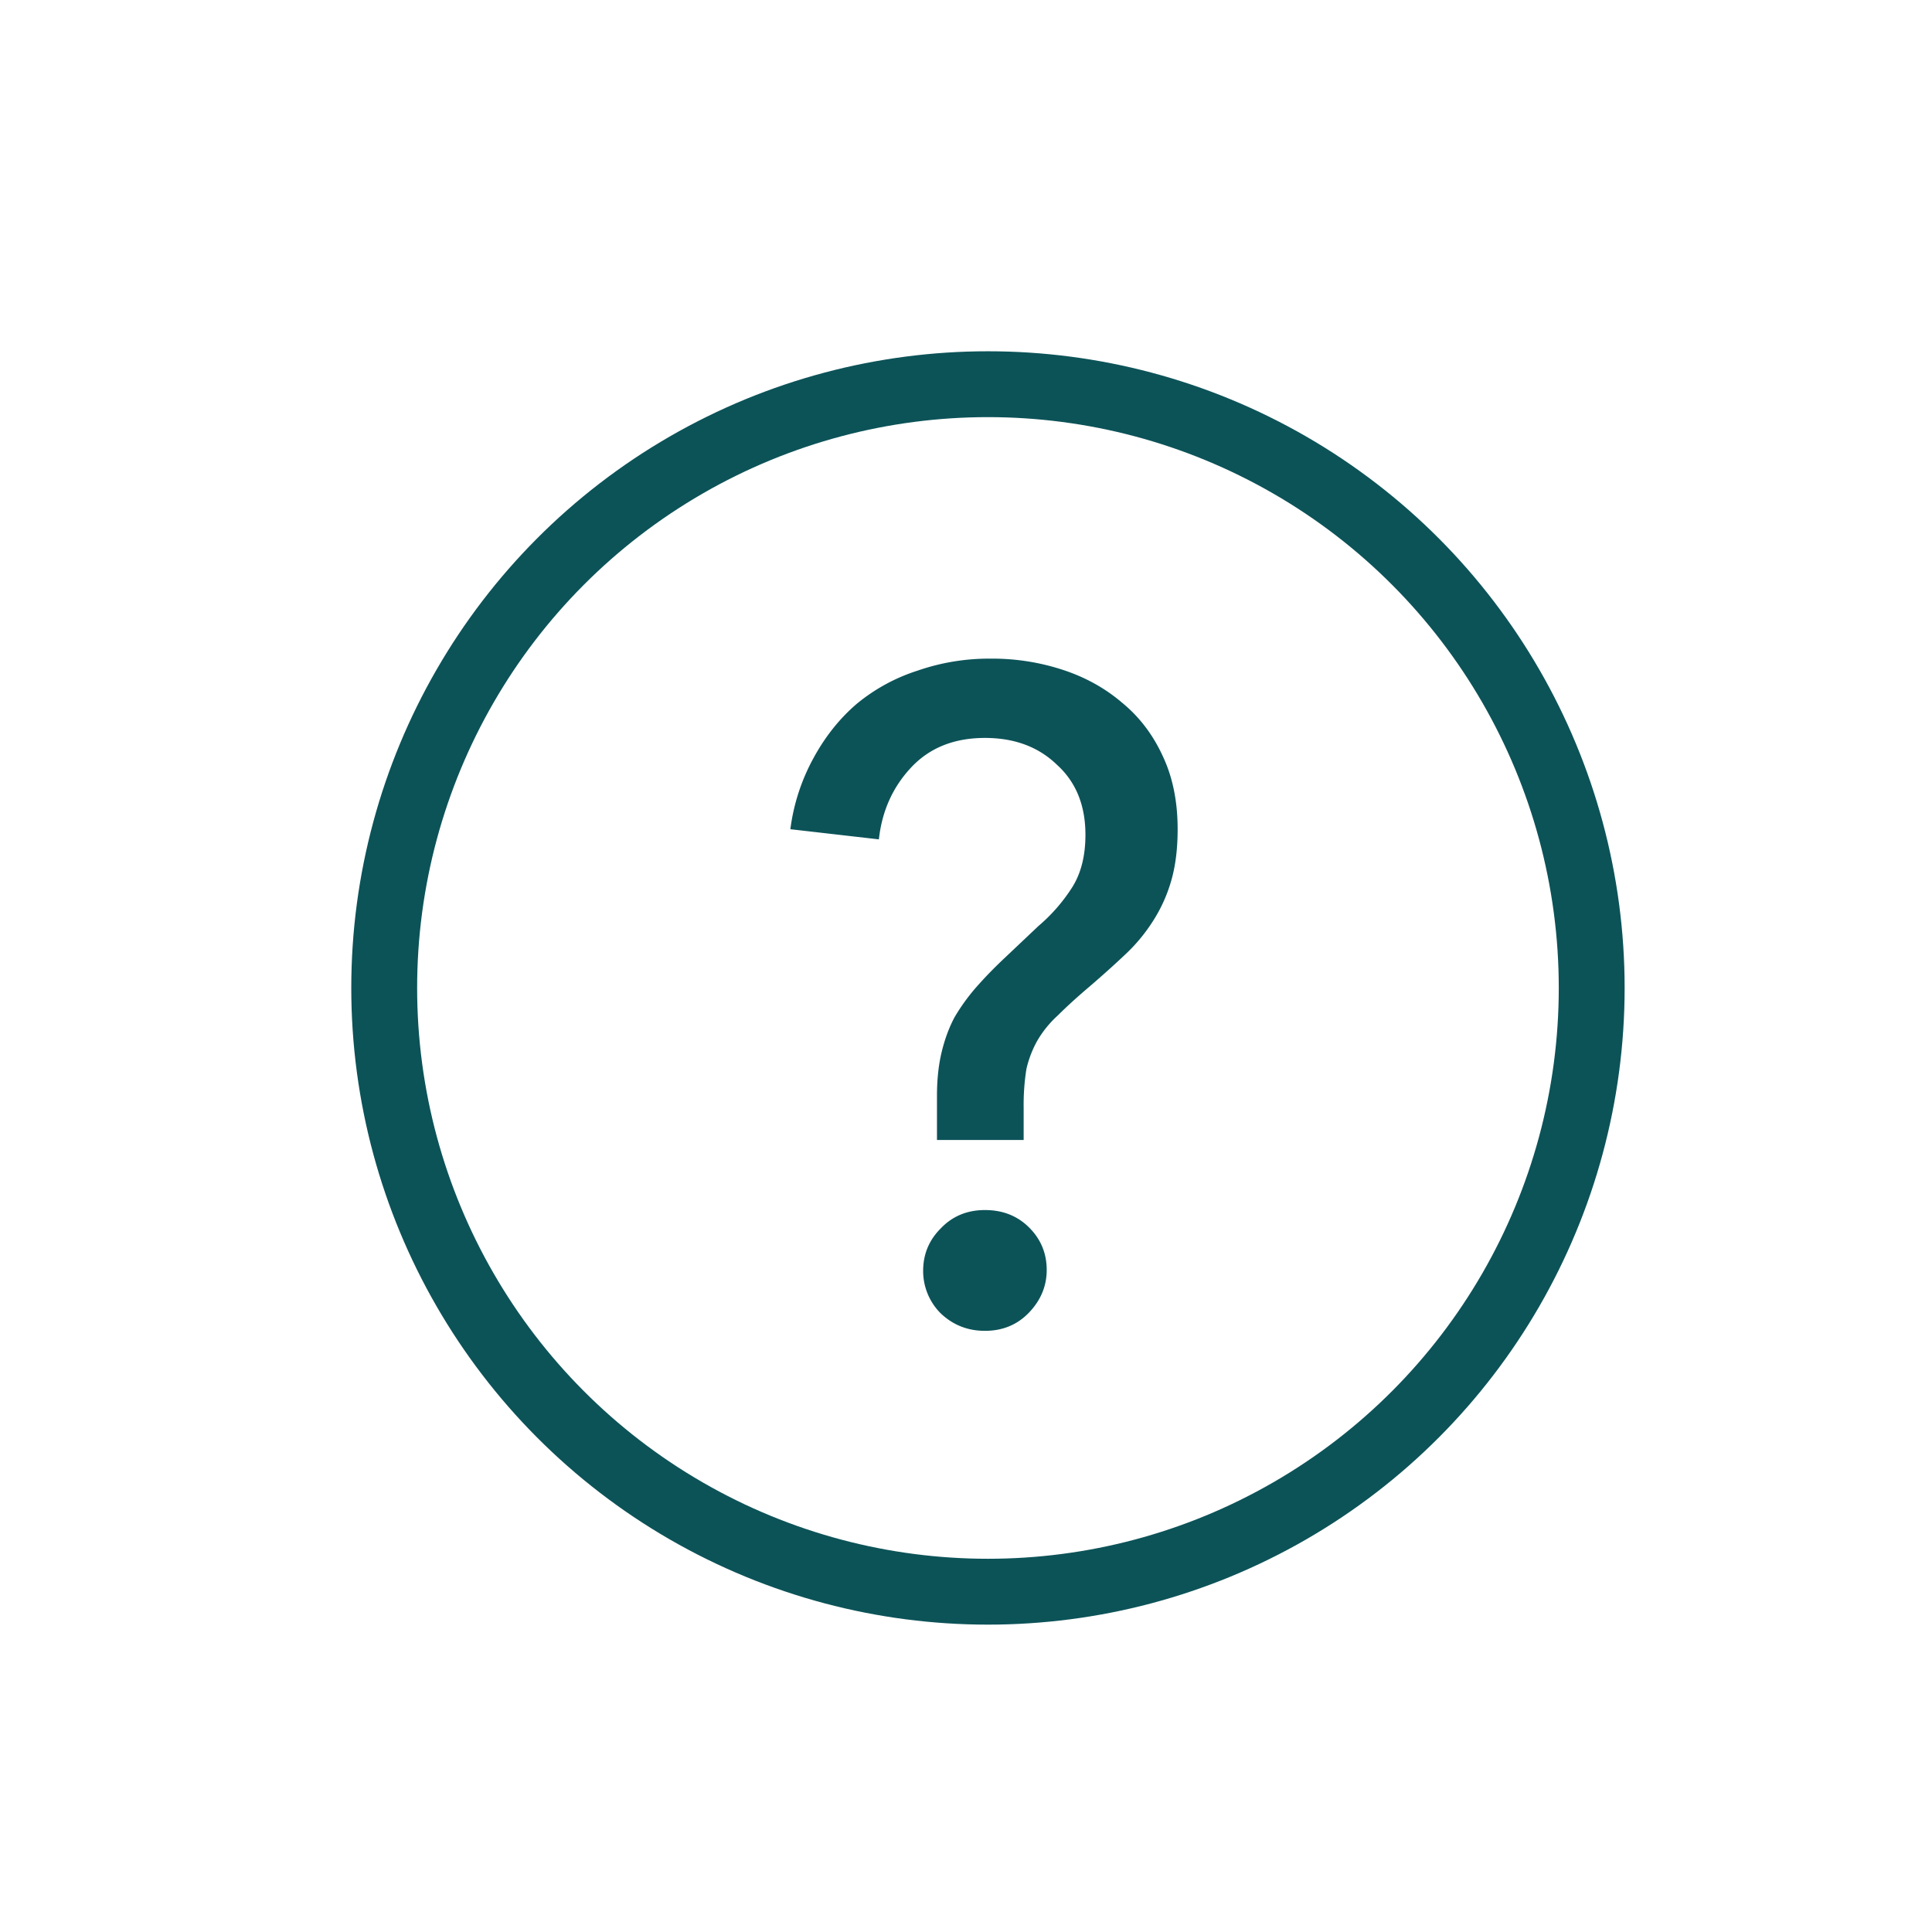
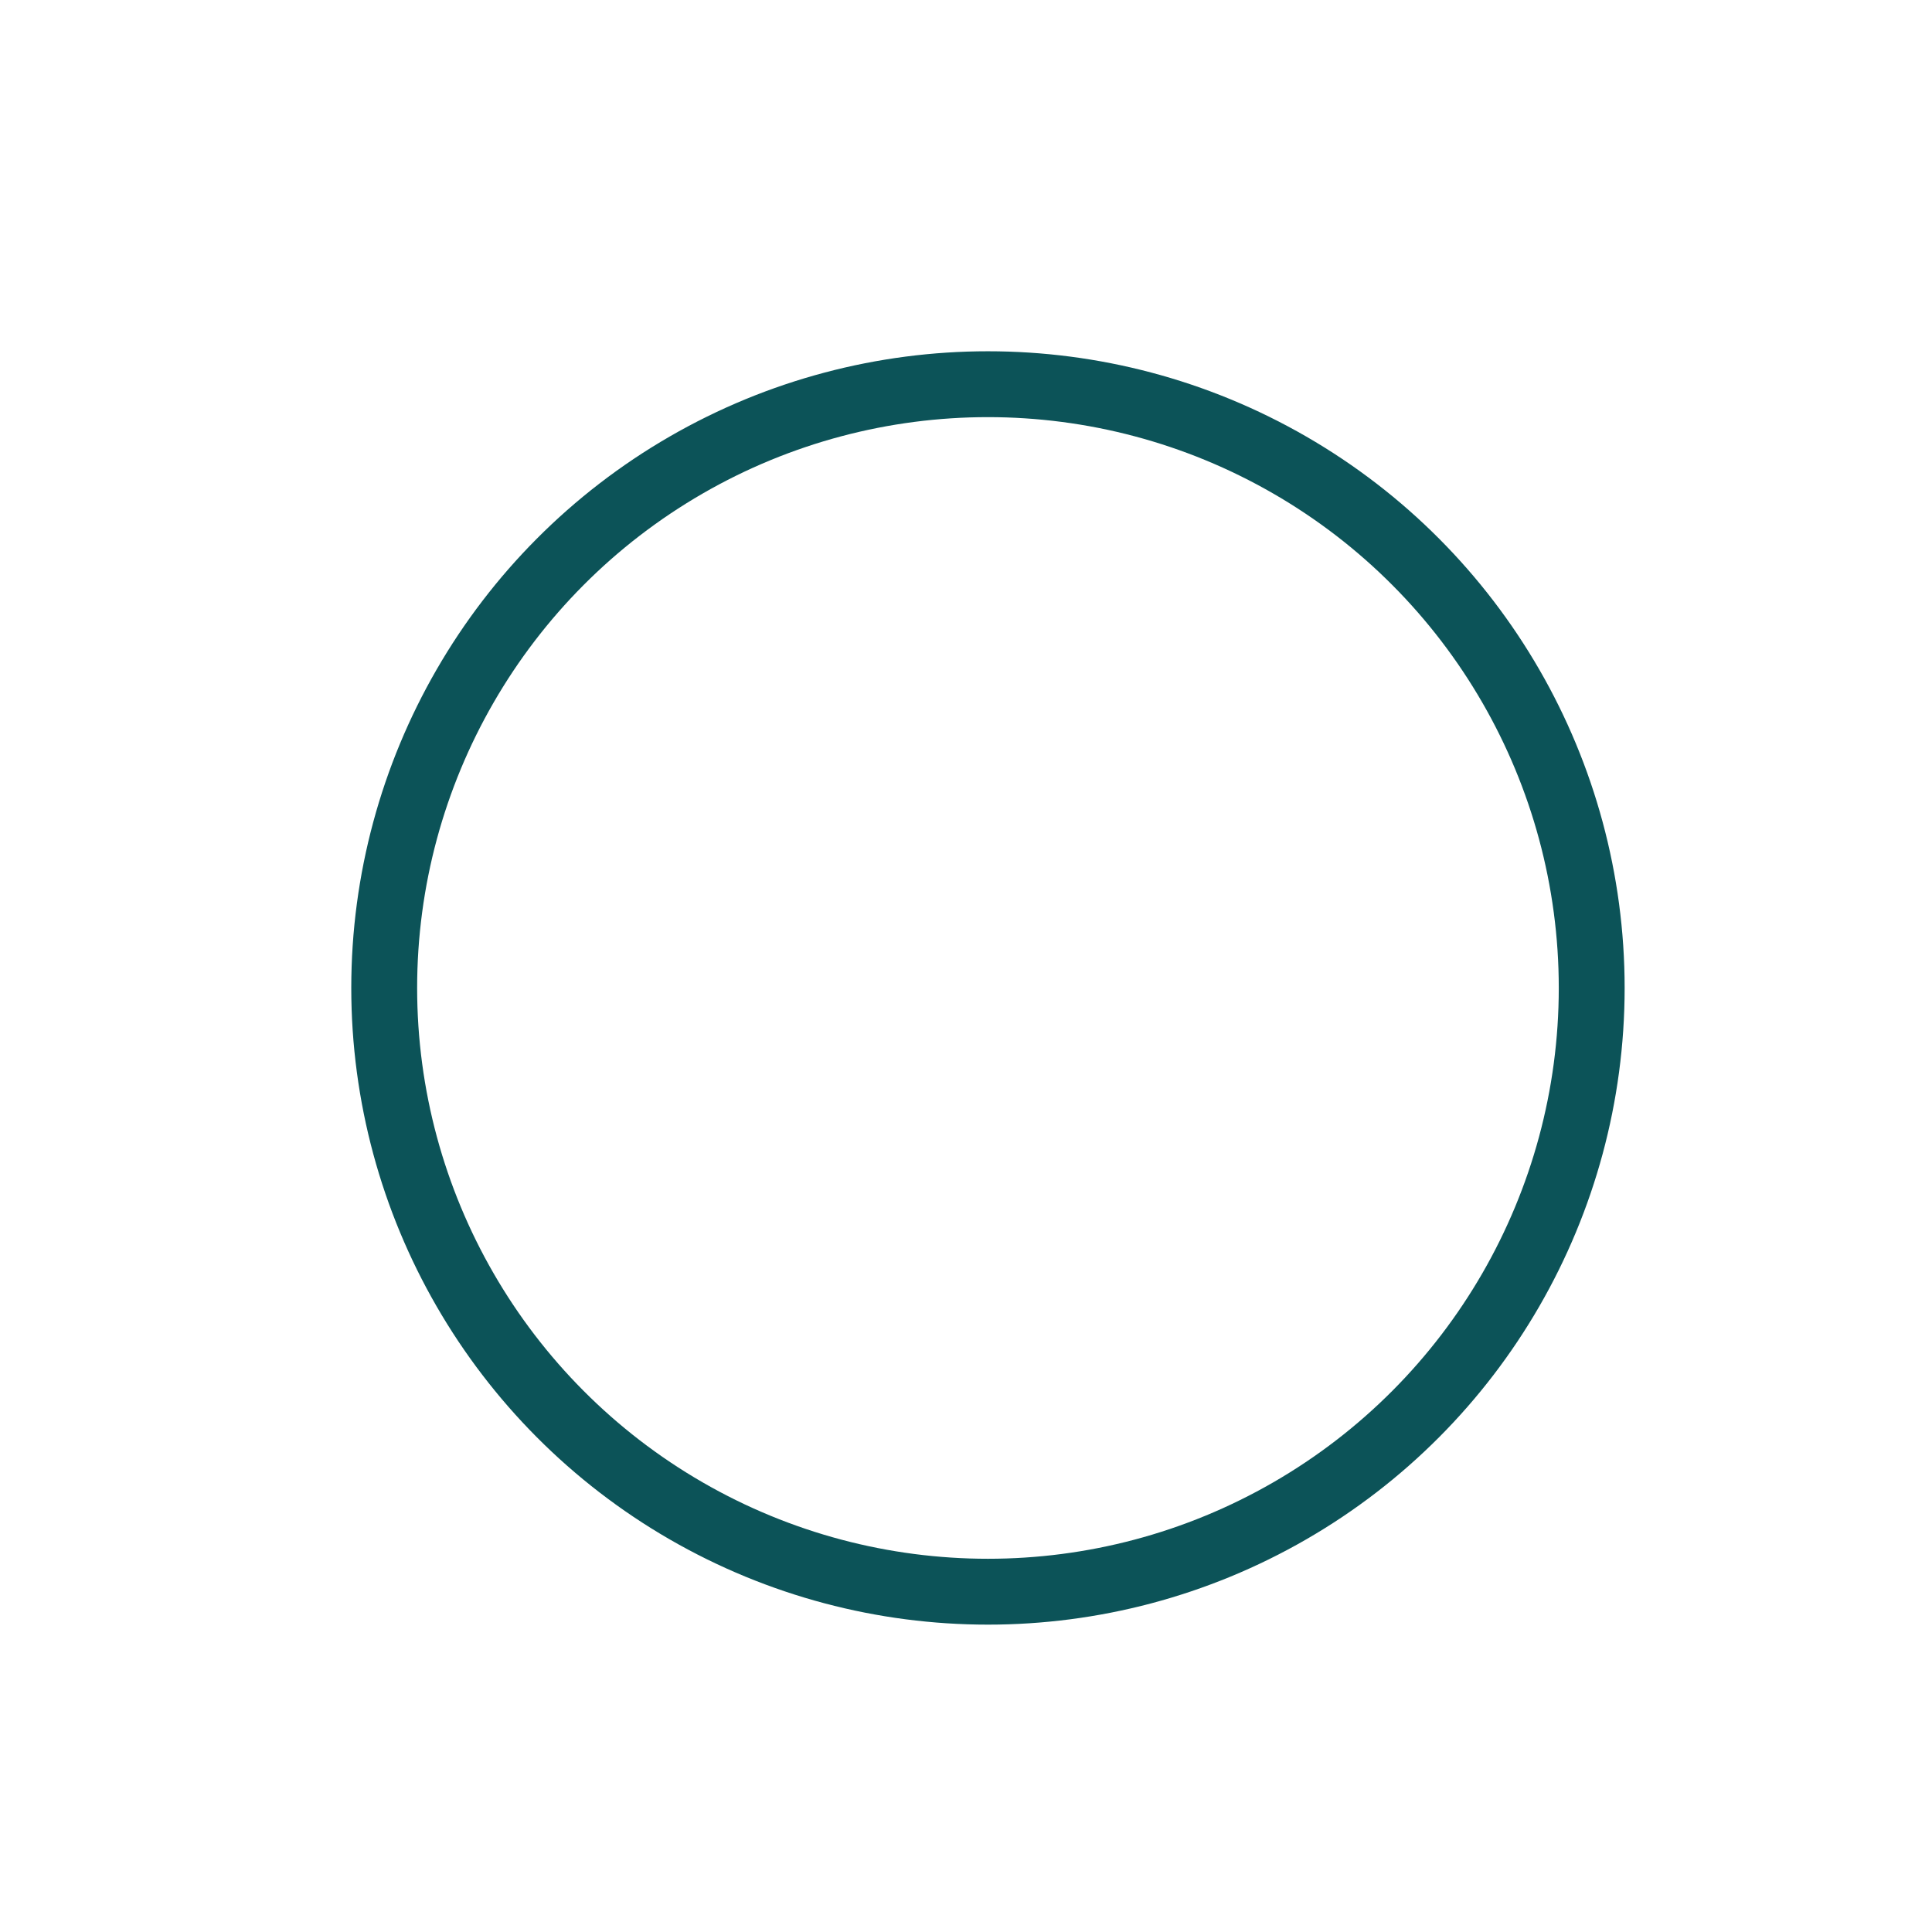
<svg xmlns="http://www.w3.org/2000/svg" width="44" height="44" fill="none">
  <circle cx="22.5" cy="22.5" r="13.75" stroke="#0C5358" stroke-width="1.5" />
-   <path d="M23.313 25.962h-1.974v-1.008c0-.364.035-.693.105-.987.07-.294.168-.56.294-.798.14-.238.301-.462.483-.672.196-.224.413-.448.651-.672l.777-.735a3.93 3.93 0 0 0 .756-.861c.21-.322.315-.728.315-1.218 0-.672-.217-1.204-.651-1.596-.42-.406-.966-.609-1.638-.609-.7 0-1.26.224-1.68.672-.42.448-.665.994-.735 1.638L18 18.885a4.58 4.58 0 0 1 .525-1.617c.266-.49.595-.903.987-1.239a4.169 4.169 0 0 1 1.386-.756A4.969 4.969 0 0 1 22.557 15a5.15 5.15 0 0 1 1.638.252c.518.168.973.42 1.365.756.392.322.7.728.924 1.218.224.476.336 1.029.336 1.659 0 .448-.049.84-.147 1.176a3.464 3.464 0 0 1-.42.924 3.928 3.928 0 0 1-.63.756c-.252.238-.525.483-.819.735-.28.238-.518.455-.714.651a2.42 2.42 0 0 0-.462.567 2.422 2.422 0 0 0-.252.651 5.191 5.191 0 0 0-.063.882v.735Zm.525 2.961c0 .364-.133.686-.399.966-.266.28-.602.42-1.008.42-.392 0-.728-.133-1.008-.399a1.362 1.362 0 0 1-.399-.966c0-.378.133-.7.399-.966.266-.28.602-.42 1.008-.42s.742.133 1.008.399.399.588.399.966Z" fill="#0C5358" />
</svg>